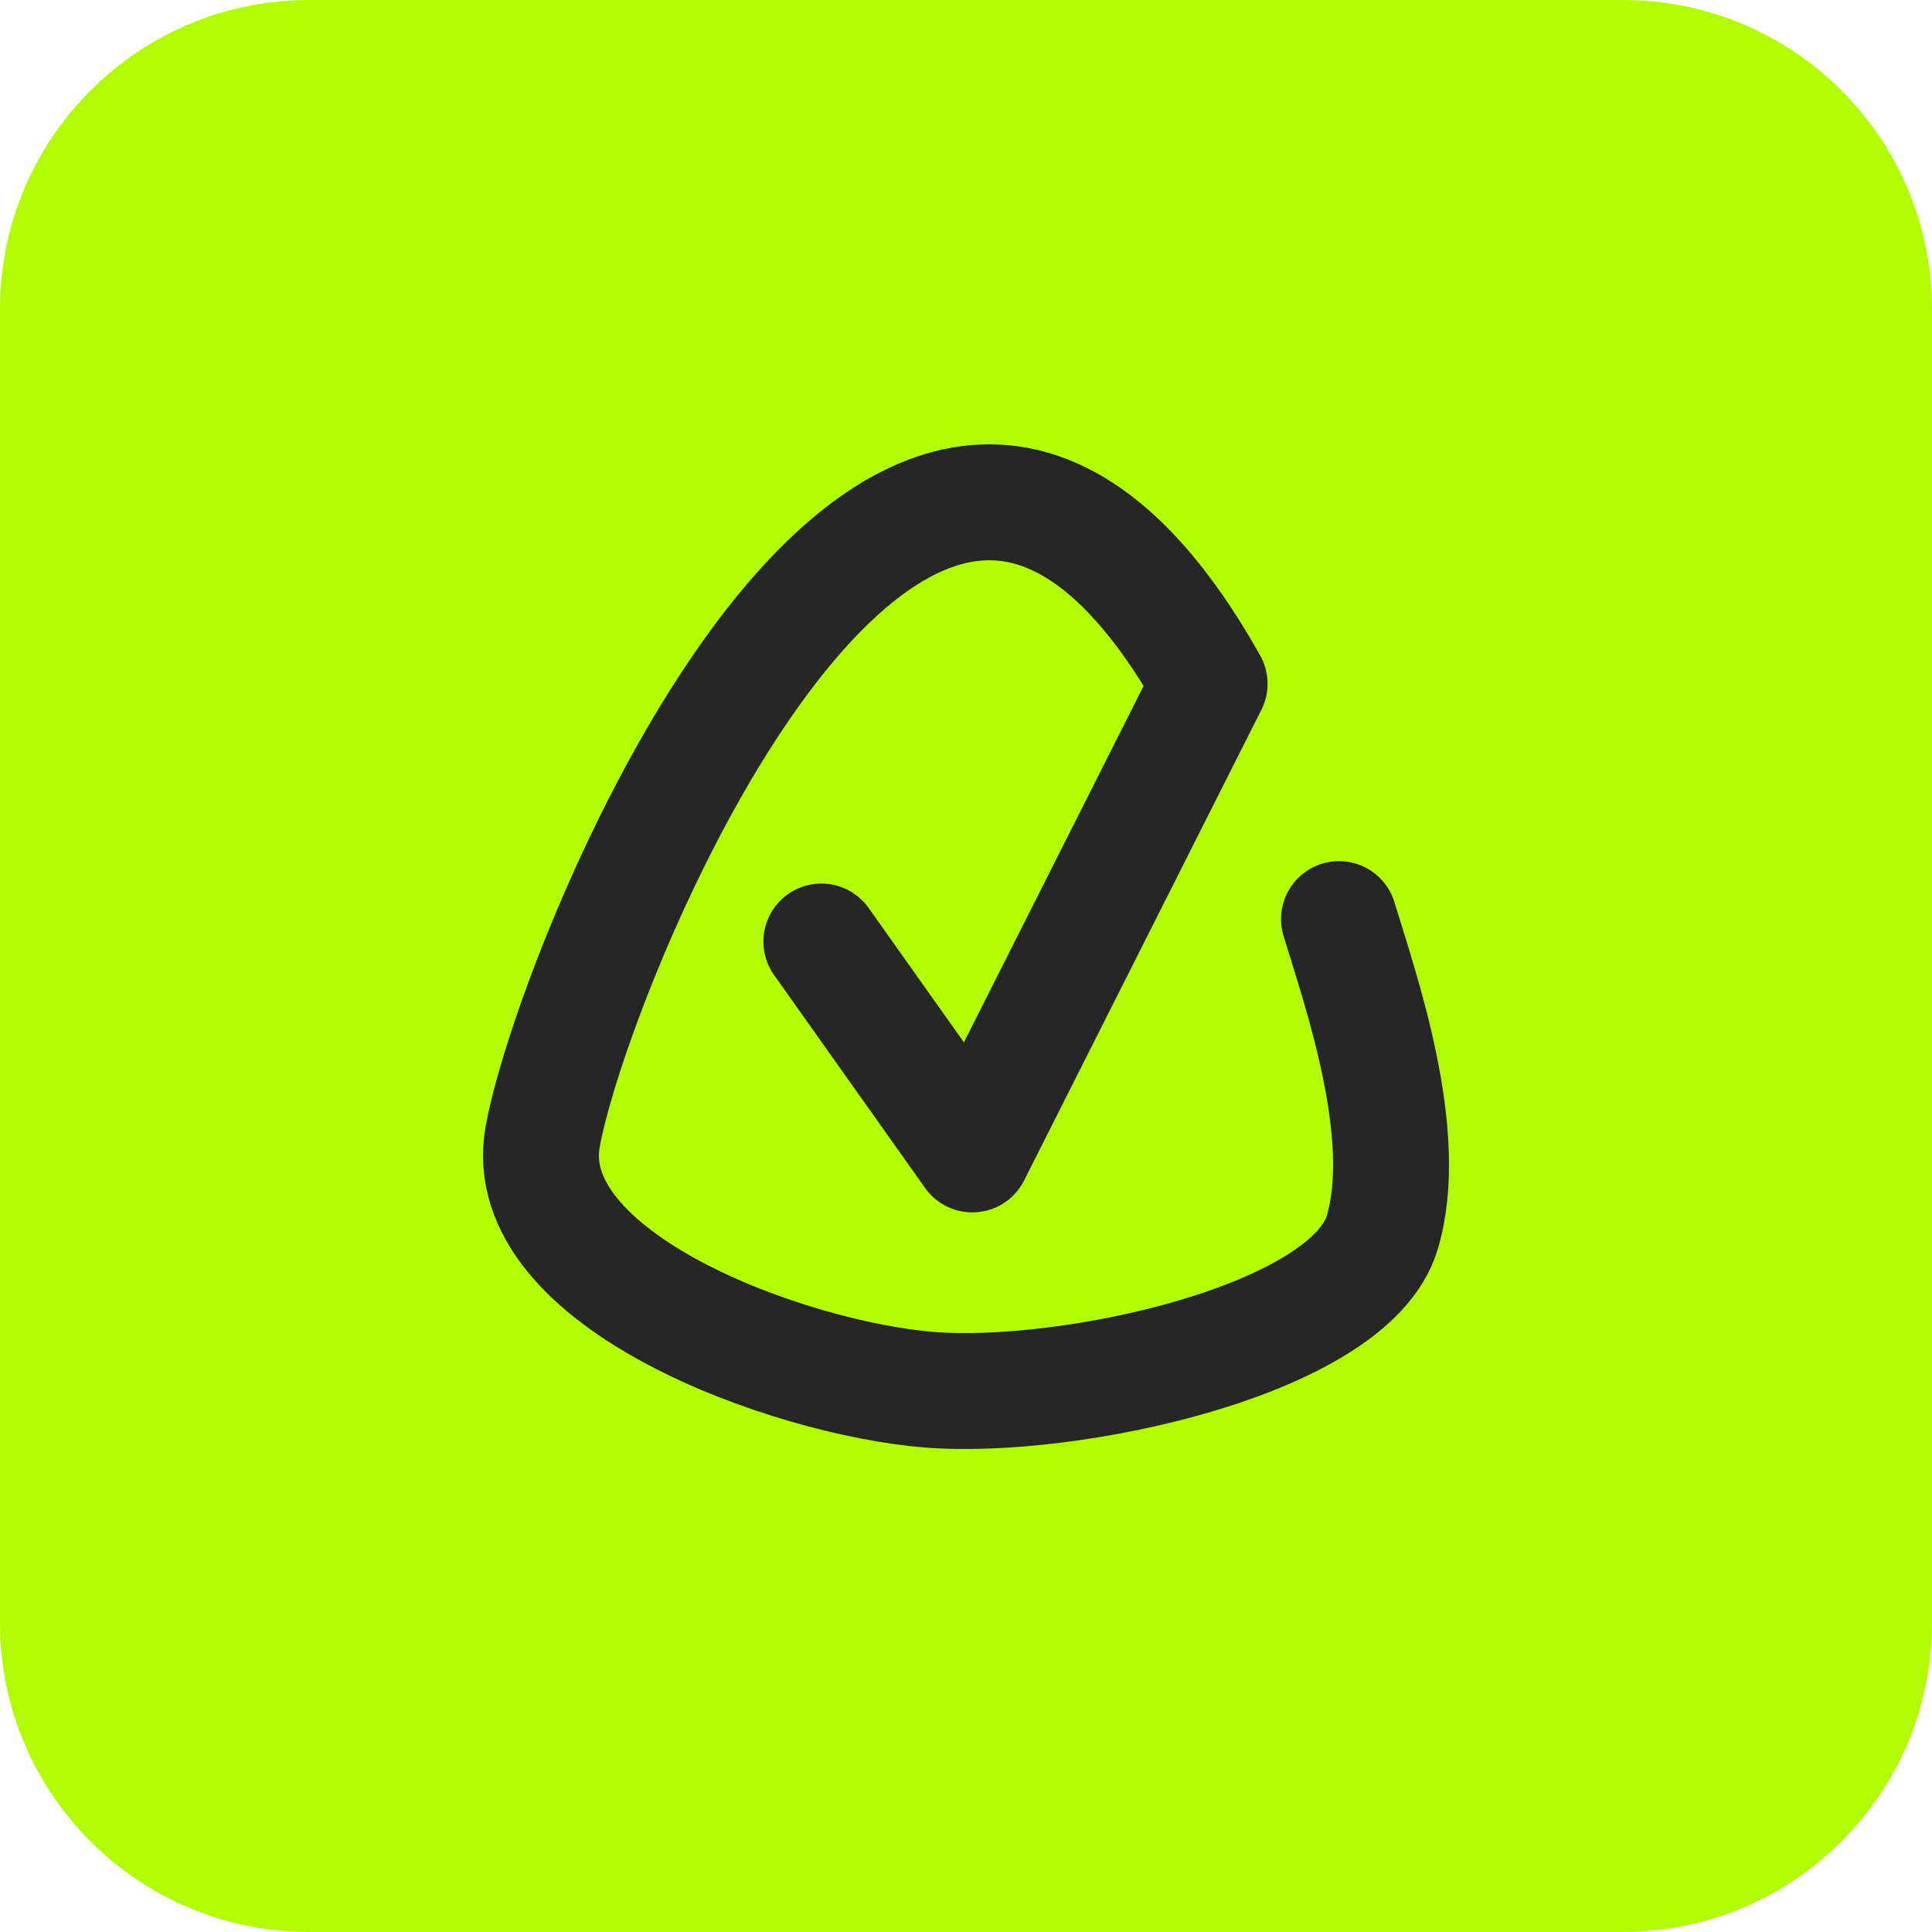
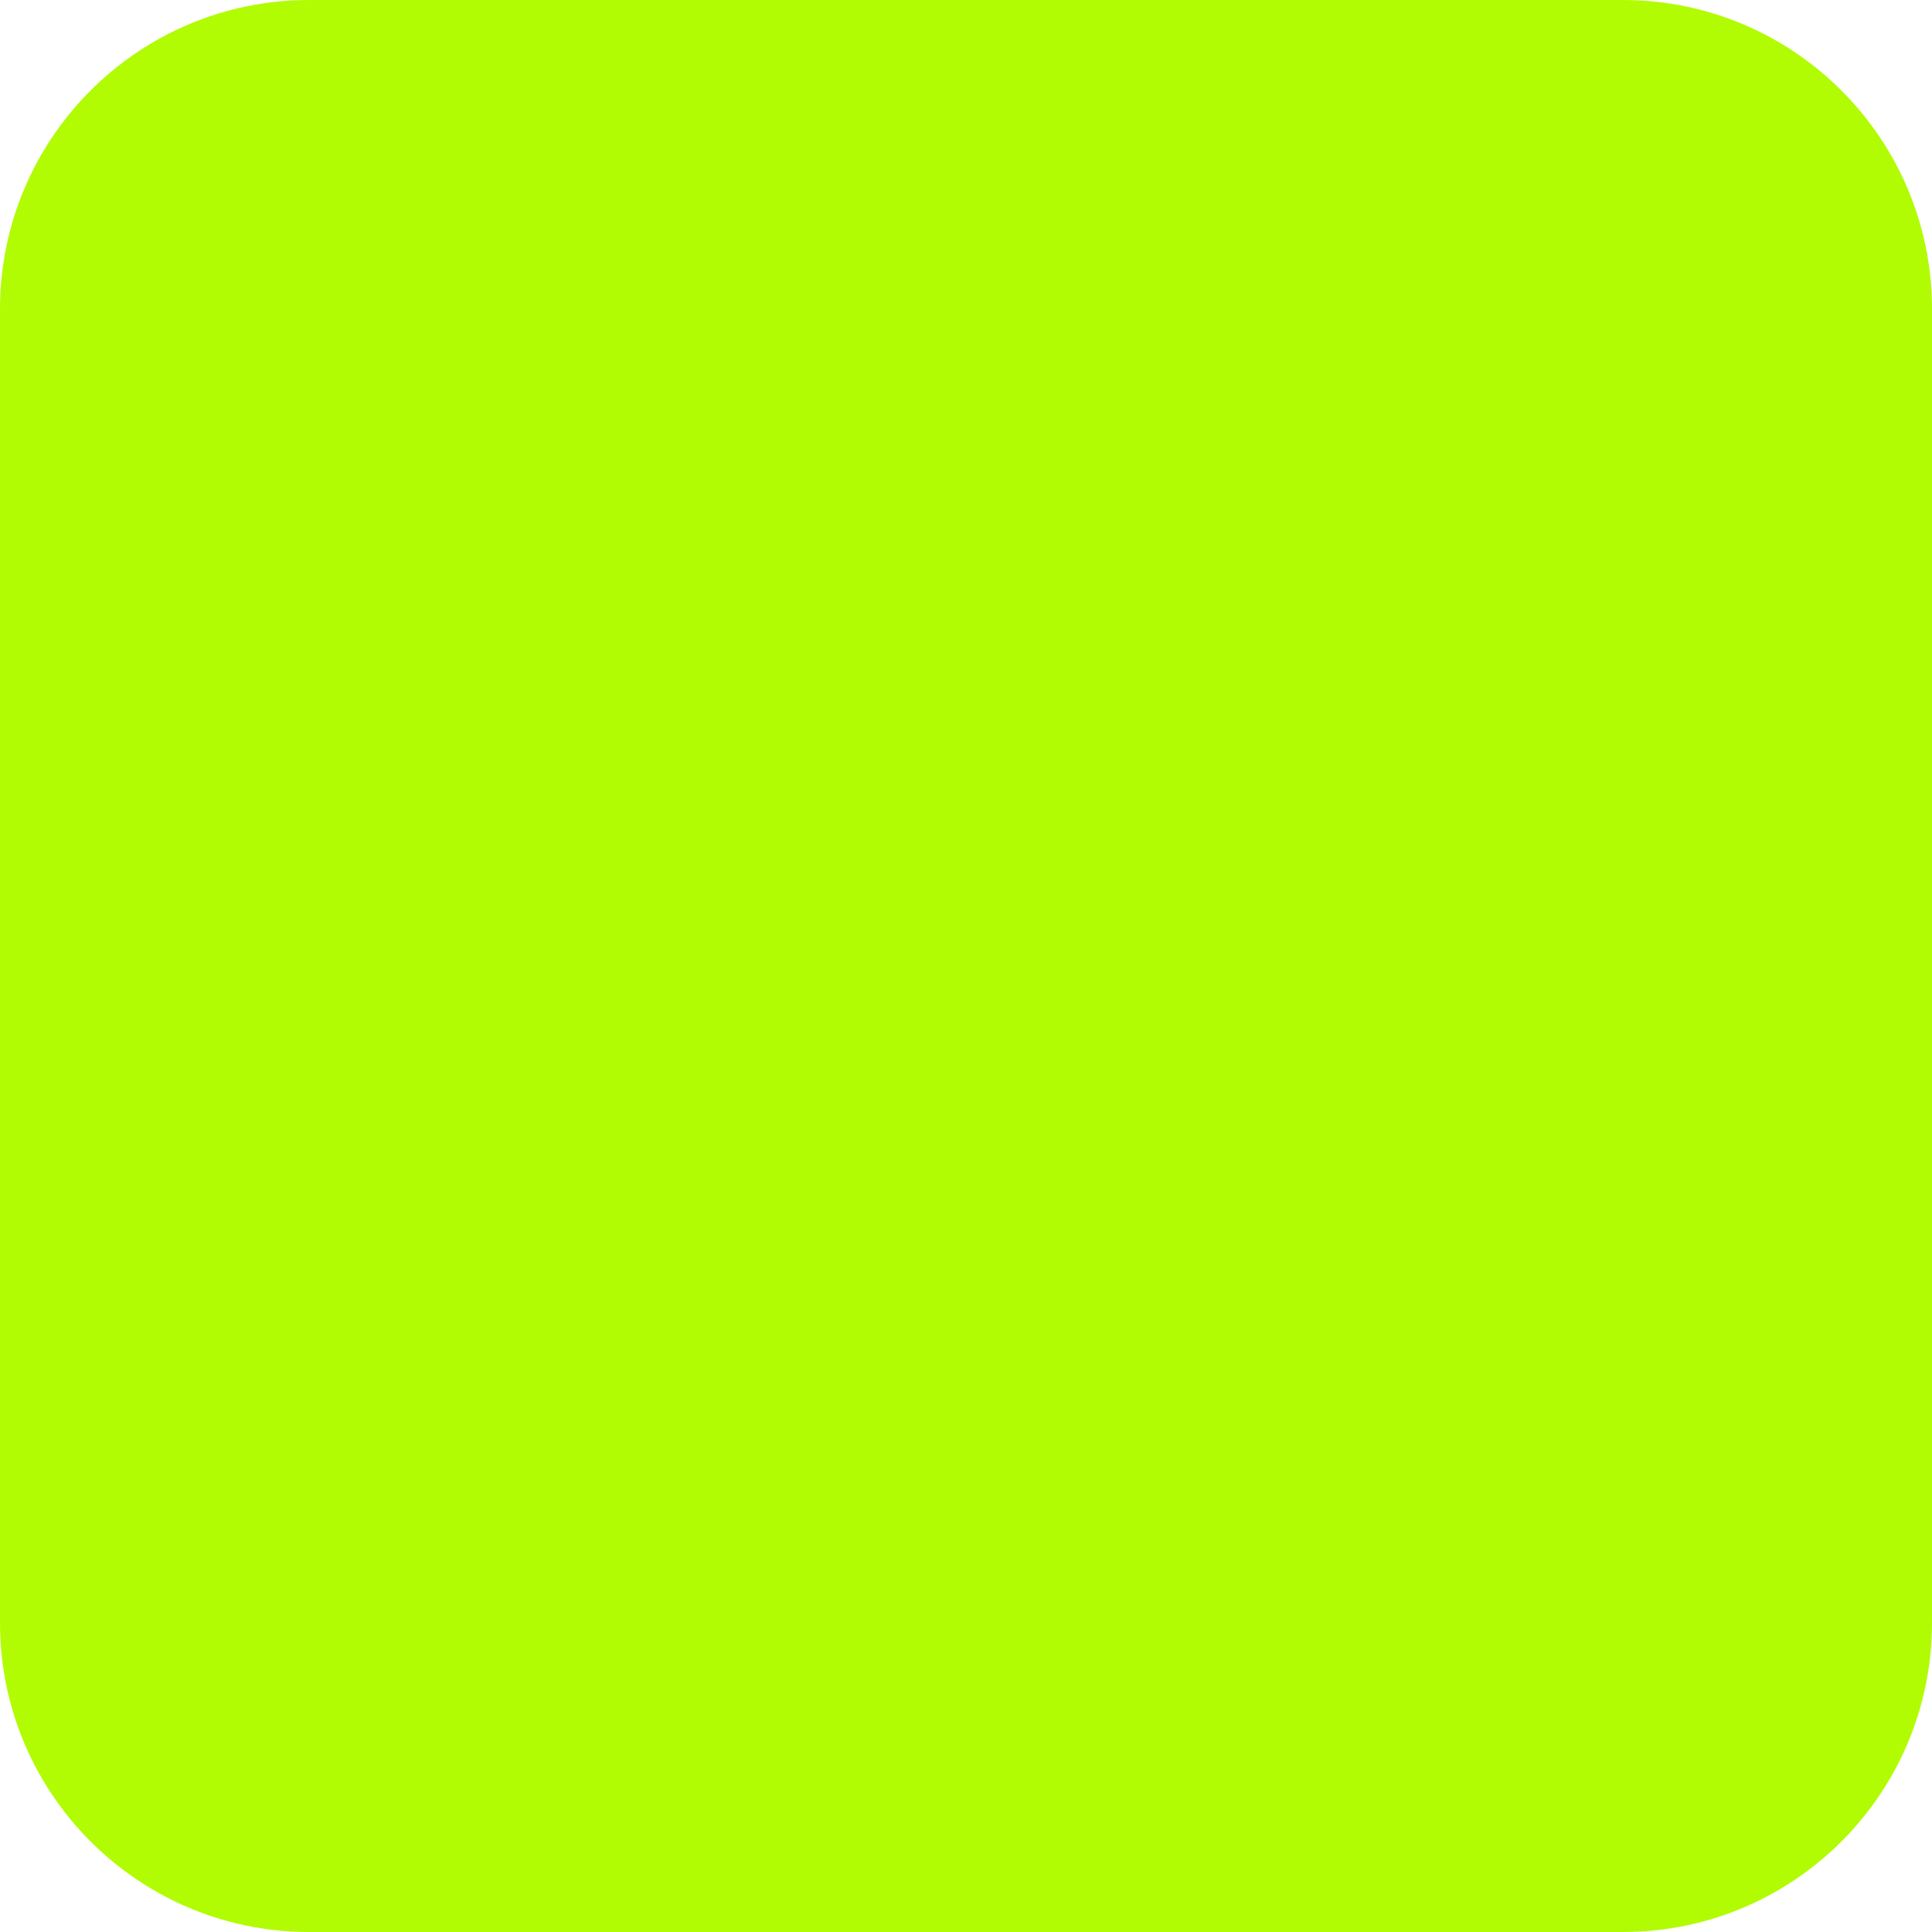
<svg xmlns="http://www.w3.org/2000/svg" width="50" height="50" viewBox="0 0 50 50" fill="none">
  <g clip-path="url(#clip0_22_249)">
    <path d="M42 0H8C3.582 0 0 3.582 0 8V42C0 46.418 3.582 50 8 50H42C46.418 50 50 46.418 50 42V8C50 3.582 46.418 0 42 0Z" fill="#B1FC03" />
-     <path d="M34.653 23.787C35.212 25.623 36.53 29.382 35.77 31.906C34.932 34.687 27.676 36.256 24.048 35.966C20.419 35.676 13.375 33.127 14.045 29.415C14.882 24.776 23.49 3.778 31.304 17.697L25.164 29.876L21.257 24.367" stroke="#262626" stroke-width="3" stroke-linecap="round" stroke-linejoin="round" />
  </g>
  <defs>
    <clipPath id="clip0_22_249">
      <rect width="50" height="50" fill="white" />
    </clipPath>
  </defs>
</svg>